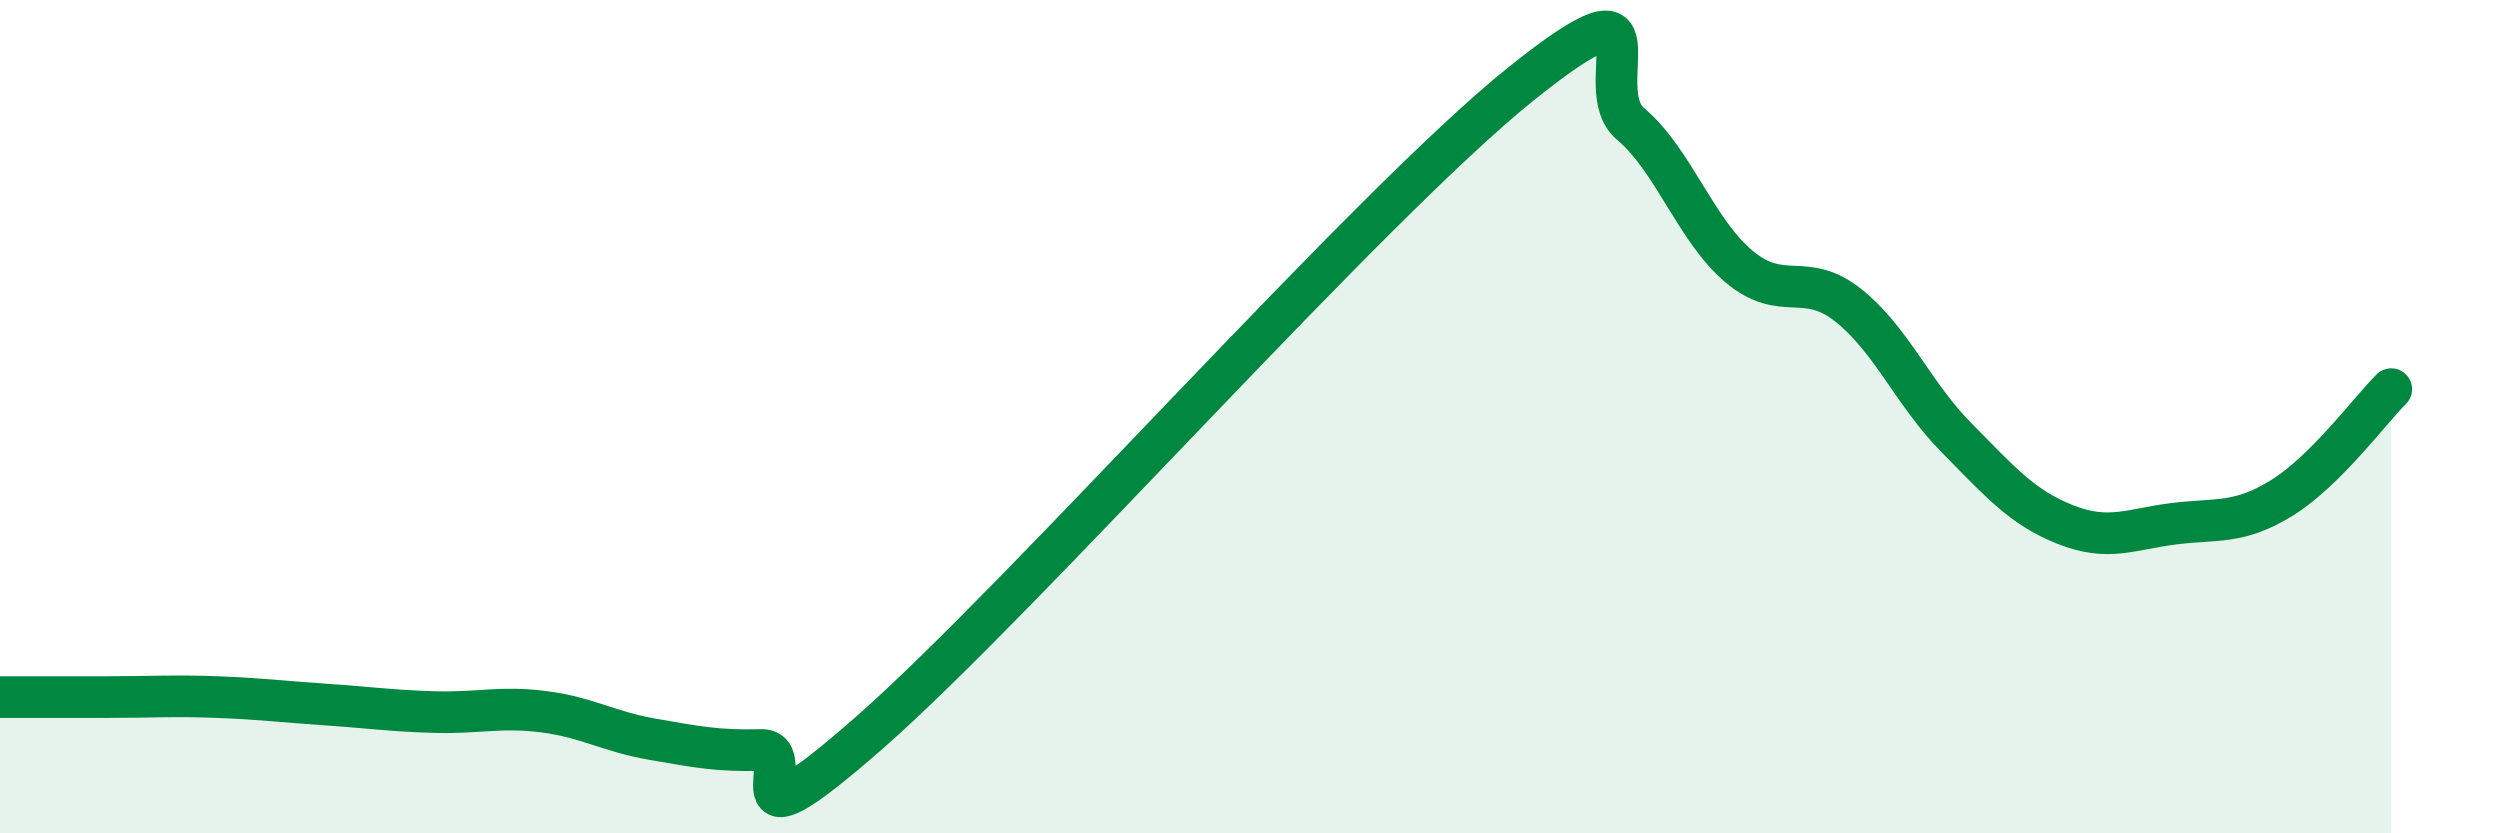
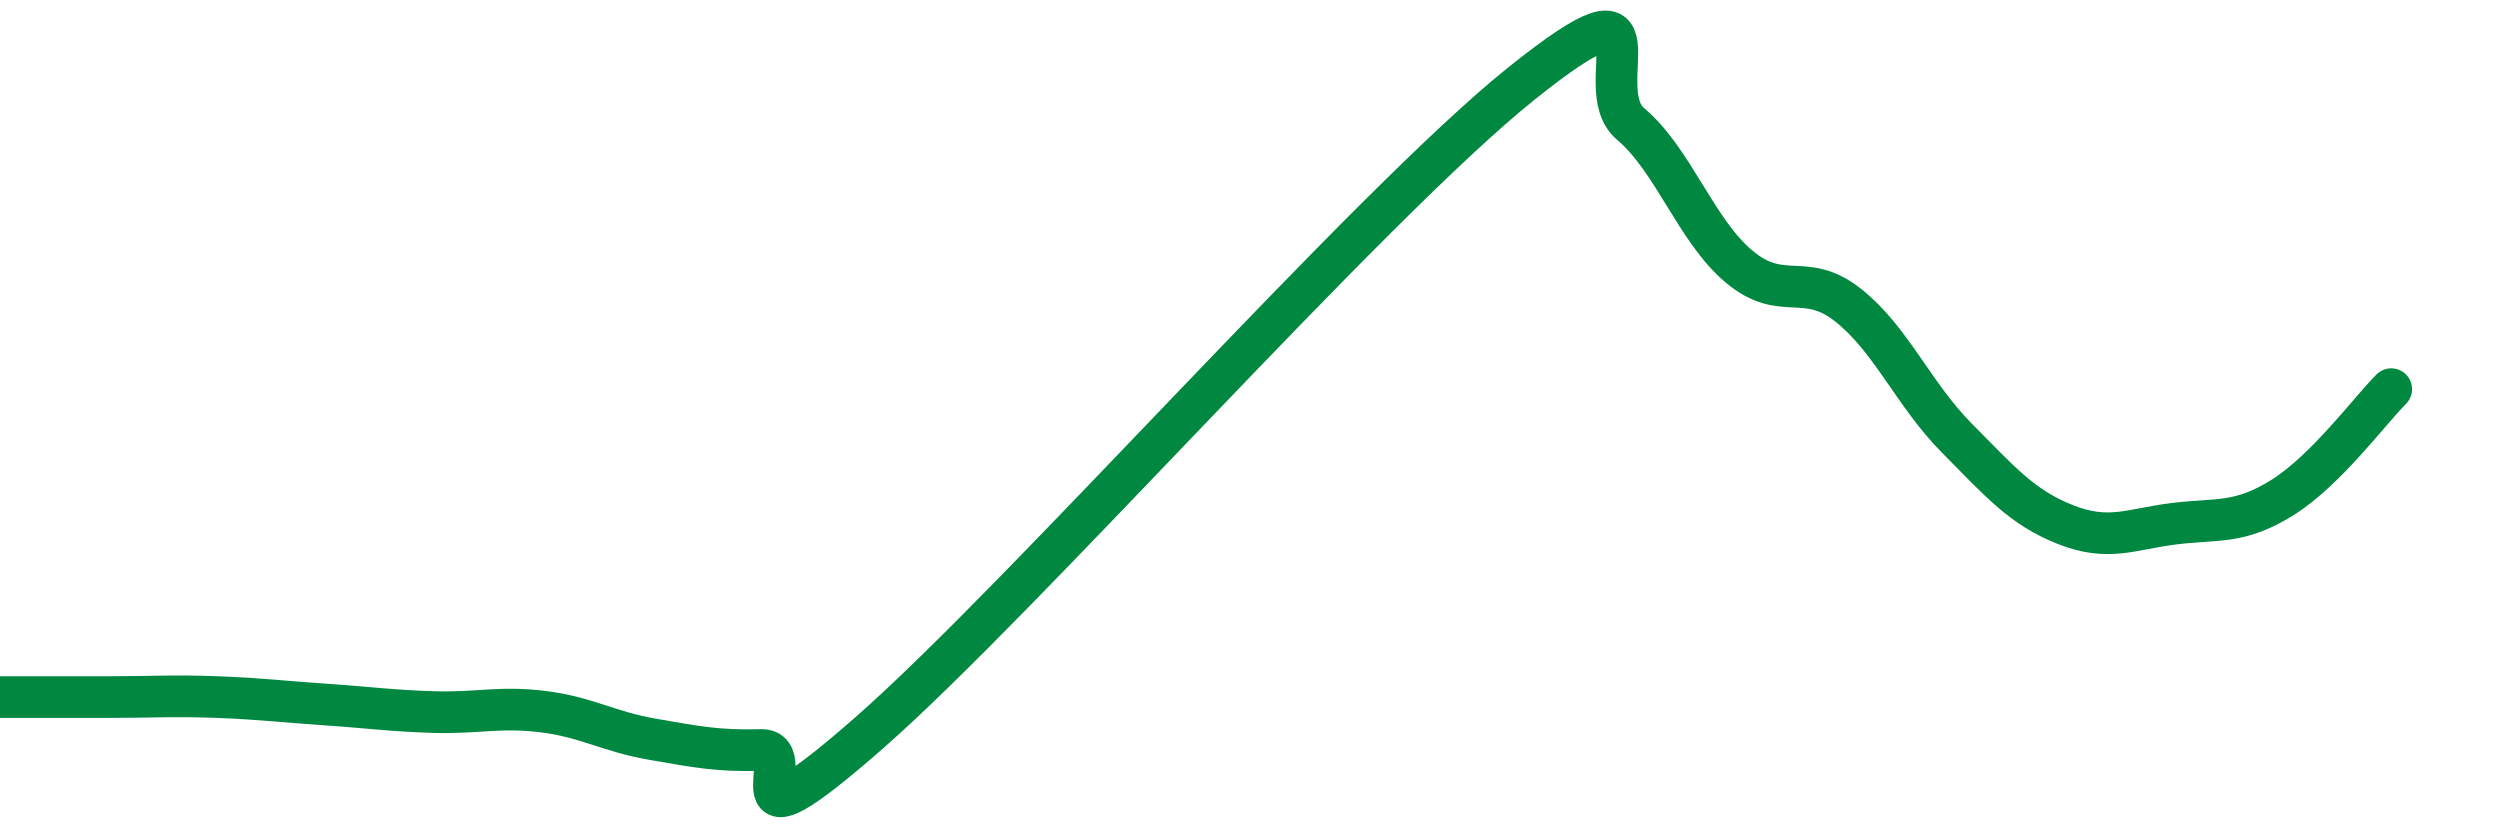
<svg xmlns="http://www.w3.org/2000/svg" width="60" height="20" viewBox="0 0 60 20">
-   <path d="M 0,16.73 C 0.52,16.73 1.57,16.73 2.61,16.73 C 3.65,16.73 4.18,16.69 5.22,16.73 C 6.26,16.77 6.79,16.84 7.83,16.91 C 8.87,16.98 9.39,17.06 10.43,17.09 C 11.47,17.12 12,16.95 13.04,17.08 C 14.08,17.21 14.61,17.56 15.65,17.74 C 16.69,17.92 17.22,18.03 18.26,18 C 19.3,17.97 17.22,20.78 20.87,17.58 C 24.52,14.38 32.87,4.92 36.52,2 C 40.17,-0.92 38.09,2.09 39.13,2.97 C 40.17,3.85 40.7,5.53 41.74,6.4 C 42.78,7.27 43.31,6.5 44.35,7.32 C 45.39,8.14 45.92,9.46 46.96,10.51 C 48,11.56 48.53,12.18 49.57,12.59 C 50.61,13 51.13,12.7 52.17,12.57 C 53.21,12.44 53.74,12.59 54.78,11.94 C 55.82,11.29 56.87,9.86 57.39,9.34L57.39 20L0 20Z" fill="#008740" opacity="0.1" stroke-linecap="round" stroke-linejoin="round" />
  <path d="M 0,16.73 C 0.52,16.73 1.57,16.73 2.61,16.73 C 3.65,16.73 4.18,16.69 5.22,16.73 C 6.26,16.77 6.79,16.84 7.83,16.91 C 8.87,16.98 9.39,17.06 10.43,17.09 C 11.47,17.12 12,16.95 13.04,17.08 C 14.08,17.21 14.61,17.56 15.65,17.74 C 16.69,17.92 17.22,18.03 18.26,18 C 19.3,17.97 17.22,20.78 20.87,17.58 C 24.52,14.38 32.87,4.92 36.52,2 C 40.17,-0.92 38.09,2.09 39.13,2.97 C 40.17,3.85 40.7,5.53 41.74,6.4 C 42.78,7.27 43.31,6.5 44.35,7.32 C 45.39,8.14 45.92,9.46 46.96,10.51 C 48,11.56 48.53,12.18 49.57,12.59 C 50.61,13 51.13,12.7 52.17,12.57 C 53.21,12.44 53.74,12.59 54.78,11.94 C 55.82,11.29 56.87,9.86 57.39,9.34" stroke="#008740" stroke-width="1" fill="none" stroke-linecap="round" stroke-linejoin="round" />
</svg>